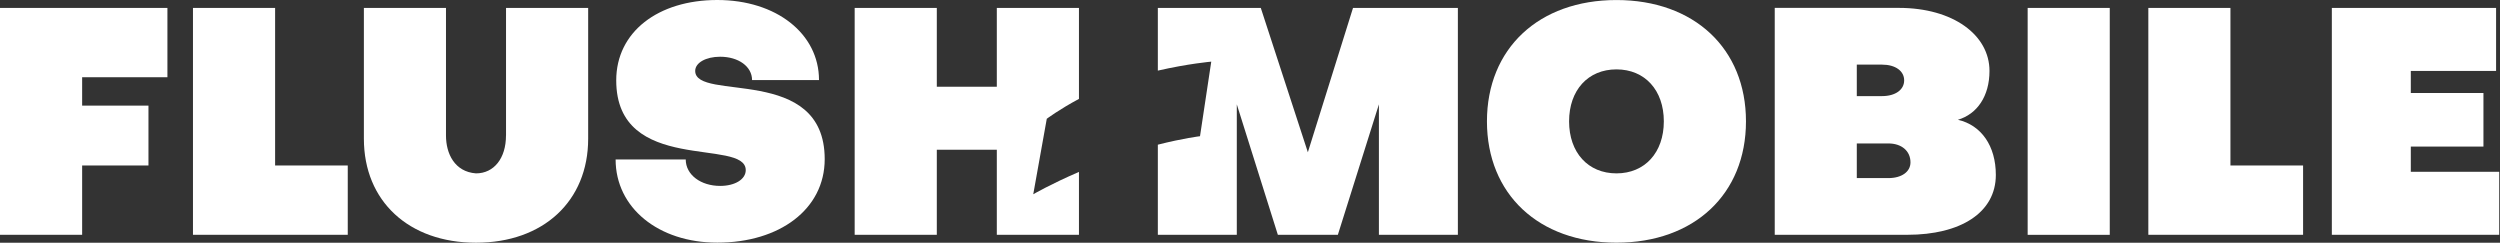
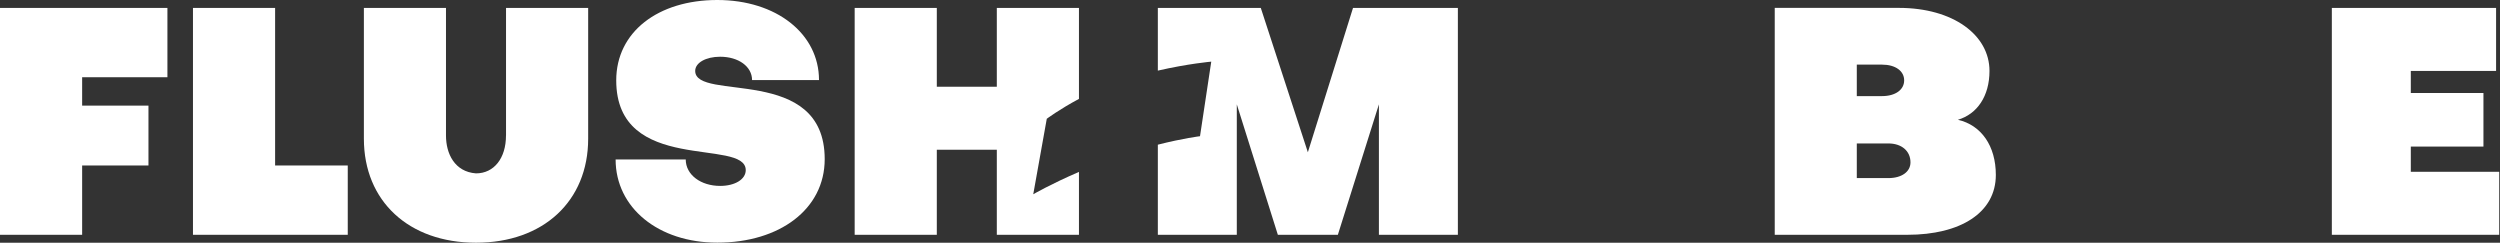
<svg xmlns="http://www.w3.org/2000/svg" width="412" height="40" viewBox="0 0 412 40" fill="none">
  <rect x="0" y="0" width="412" height="40" fill="#333333" stroke="none" />
  <path d="M170.28 32.014L172.509 19.573C172.509 19.573 174.592 18.018 177.812 16.297V1.306H164.275V14.289H154.386V1.306H140.849V38.7H154.386V24.678H164.275V38.7H177.812V28.33C173.116 30.357 170.28 32.014 170.28 32.014Z" fill="white" />
  <path d="M215.535 25.092L207.779 1.306H190.812V11.638C195.852 10.484 199.615 10.159 199.615 10.159L197.762 22.447C197.762 22.447 194.977 22.785 190.812 23.843V38.7H203.825V17.195L210.59 38.694H220.479L227.244 17.195V38.694H240.257V1.306H222.977L215.535 25.092Z" fill="white" />
  <path d="M0 38.694H13.537V27.272H24.467V17.406H13.537V12.728H27.591V1.306H0V38.694Z" fill="white" />
  <path d="M114.568 11.689C114.568 10.338 116.338 9.35 118.682 9.35C121.704 9.35 123.94 10.963 123.94 13.193H134.972C134.972 5.558 127.945 0 118.209 0C108.474 0 101.555 5.245 101.555 13.244C101.555 28.878 122.898 22.645 122.898 28.044C122.898 29.548 121.129 30.638 118.682 30.638C115.507 30.638 113.009 28.821 113.009 26.278H101.453C101.453 34.226 108.48 39.988 118.216 39.988C128.469 39.988 135.911 34.481 135.911 26.227C135.911 10.542 114.568 16.826 114.568 11.683V11.689Z" fill="white" />
  <path d="M83.387 22.339C83.387 26.08 81.407 28.572 78.443 28.572C74.904 28.311 73.498 25.303 73.498 22.339V1.306H59.968V22.862C59.968 33.142 67.359 40 78.449 40C89.539 40 96.93 33.142 96.93 22.862V1.306H83.394V22.339H83.387Z" fill="white" />
  <path d="M45.338 1.306H31.801V38.694H57.309V27.272H45.338V1.306Z" fill="white" />
  <path d="M397.3 28.311V24.155H409.272V15.328H397.3V11.689H411.354V1.306H384.287V38.694H411.872V28.311H397.3Z" fill="white" />
-   <path d="M367.577 1.306H354.046V38.694H379.548V27.272H367.577V1.306Z" fill="white" />
-   <path d="M347.688 1.306H334.158V38.7H347.688V1.306Z" fill="white" />
  <path d="M322.66 19.739C325.835 18.802 327.867 15.845 327.867 11.689C327.867 5.768 321.881 1.3 312.931 1.3H292.476V38.694H314.336C323.082 38.694 328.914 35.061 328.914 28.828C328.914 24.048 326.519 20.625 322.667 19.739H322.66ZM306 10.65H310.165C312.35 10.65 313.806 11.689 313.806 13.244C313.806 14.8 312.35 15.838 310.165 15.838H306V10.644V10.65ZM311.206 29.35H306V23.64H311.206C313.391 23.64 314.847 24.889 314.847 26.756C314.847 28.311 313.391 29.35 311.206 29.35Z" fill="white" />
-   <path d="M266.392 0.006C253.59 0.006 245.049 8.005 245.049 20C245.049 31.995 253.584 39.993 266.392 39.993C279.201 39.993 287.736 31.995 287.736 20C287.736 8.005 279.194 0.006 266.392 0.006ZM266.392 28.572C261.71 28.572 258.586 25.143 258.586 20C258.586 14.856 261.71 11.434 266.392 11.434C271.075 11.434 274.199 14.863 274.199 20C274.199 25.137 271.075 28.572 266.392 28.572Z" fill="white" />
</svg>